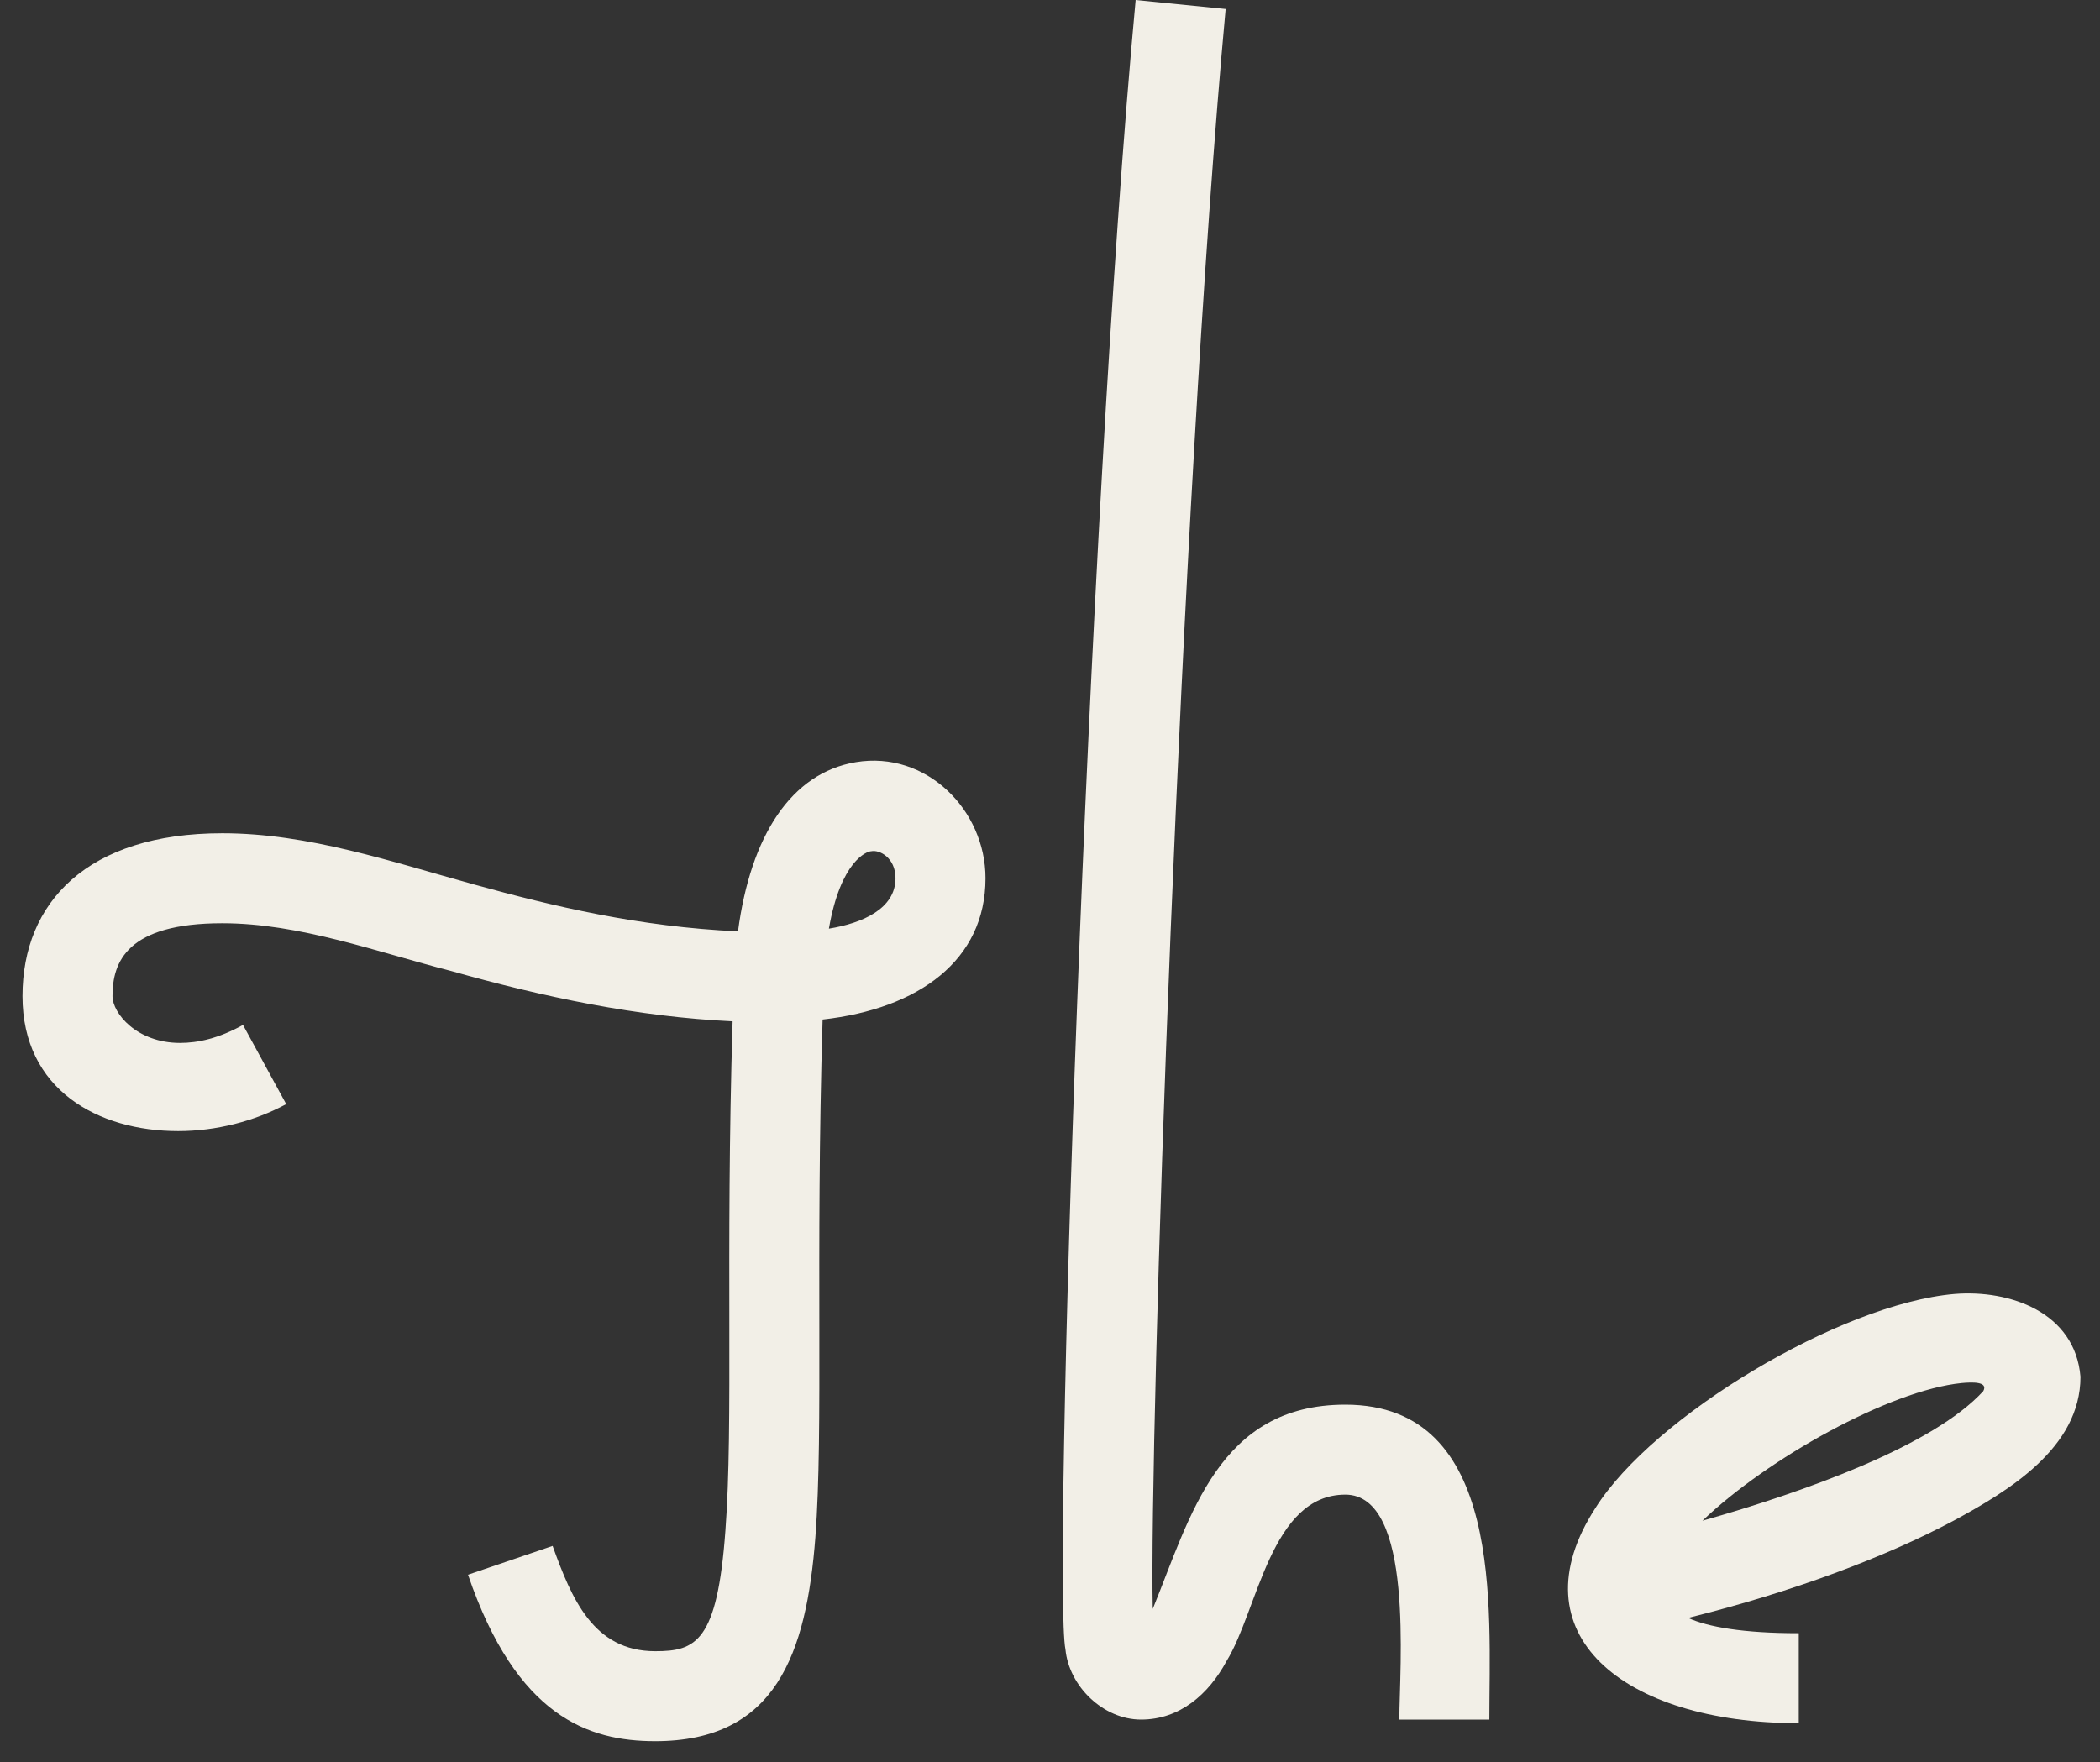
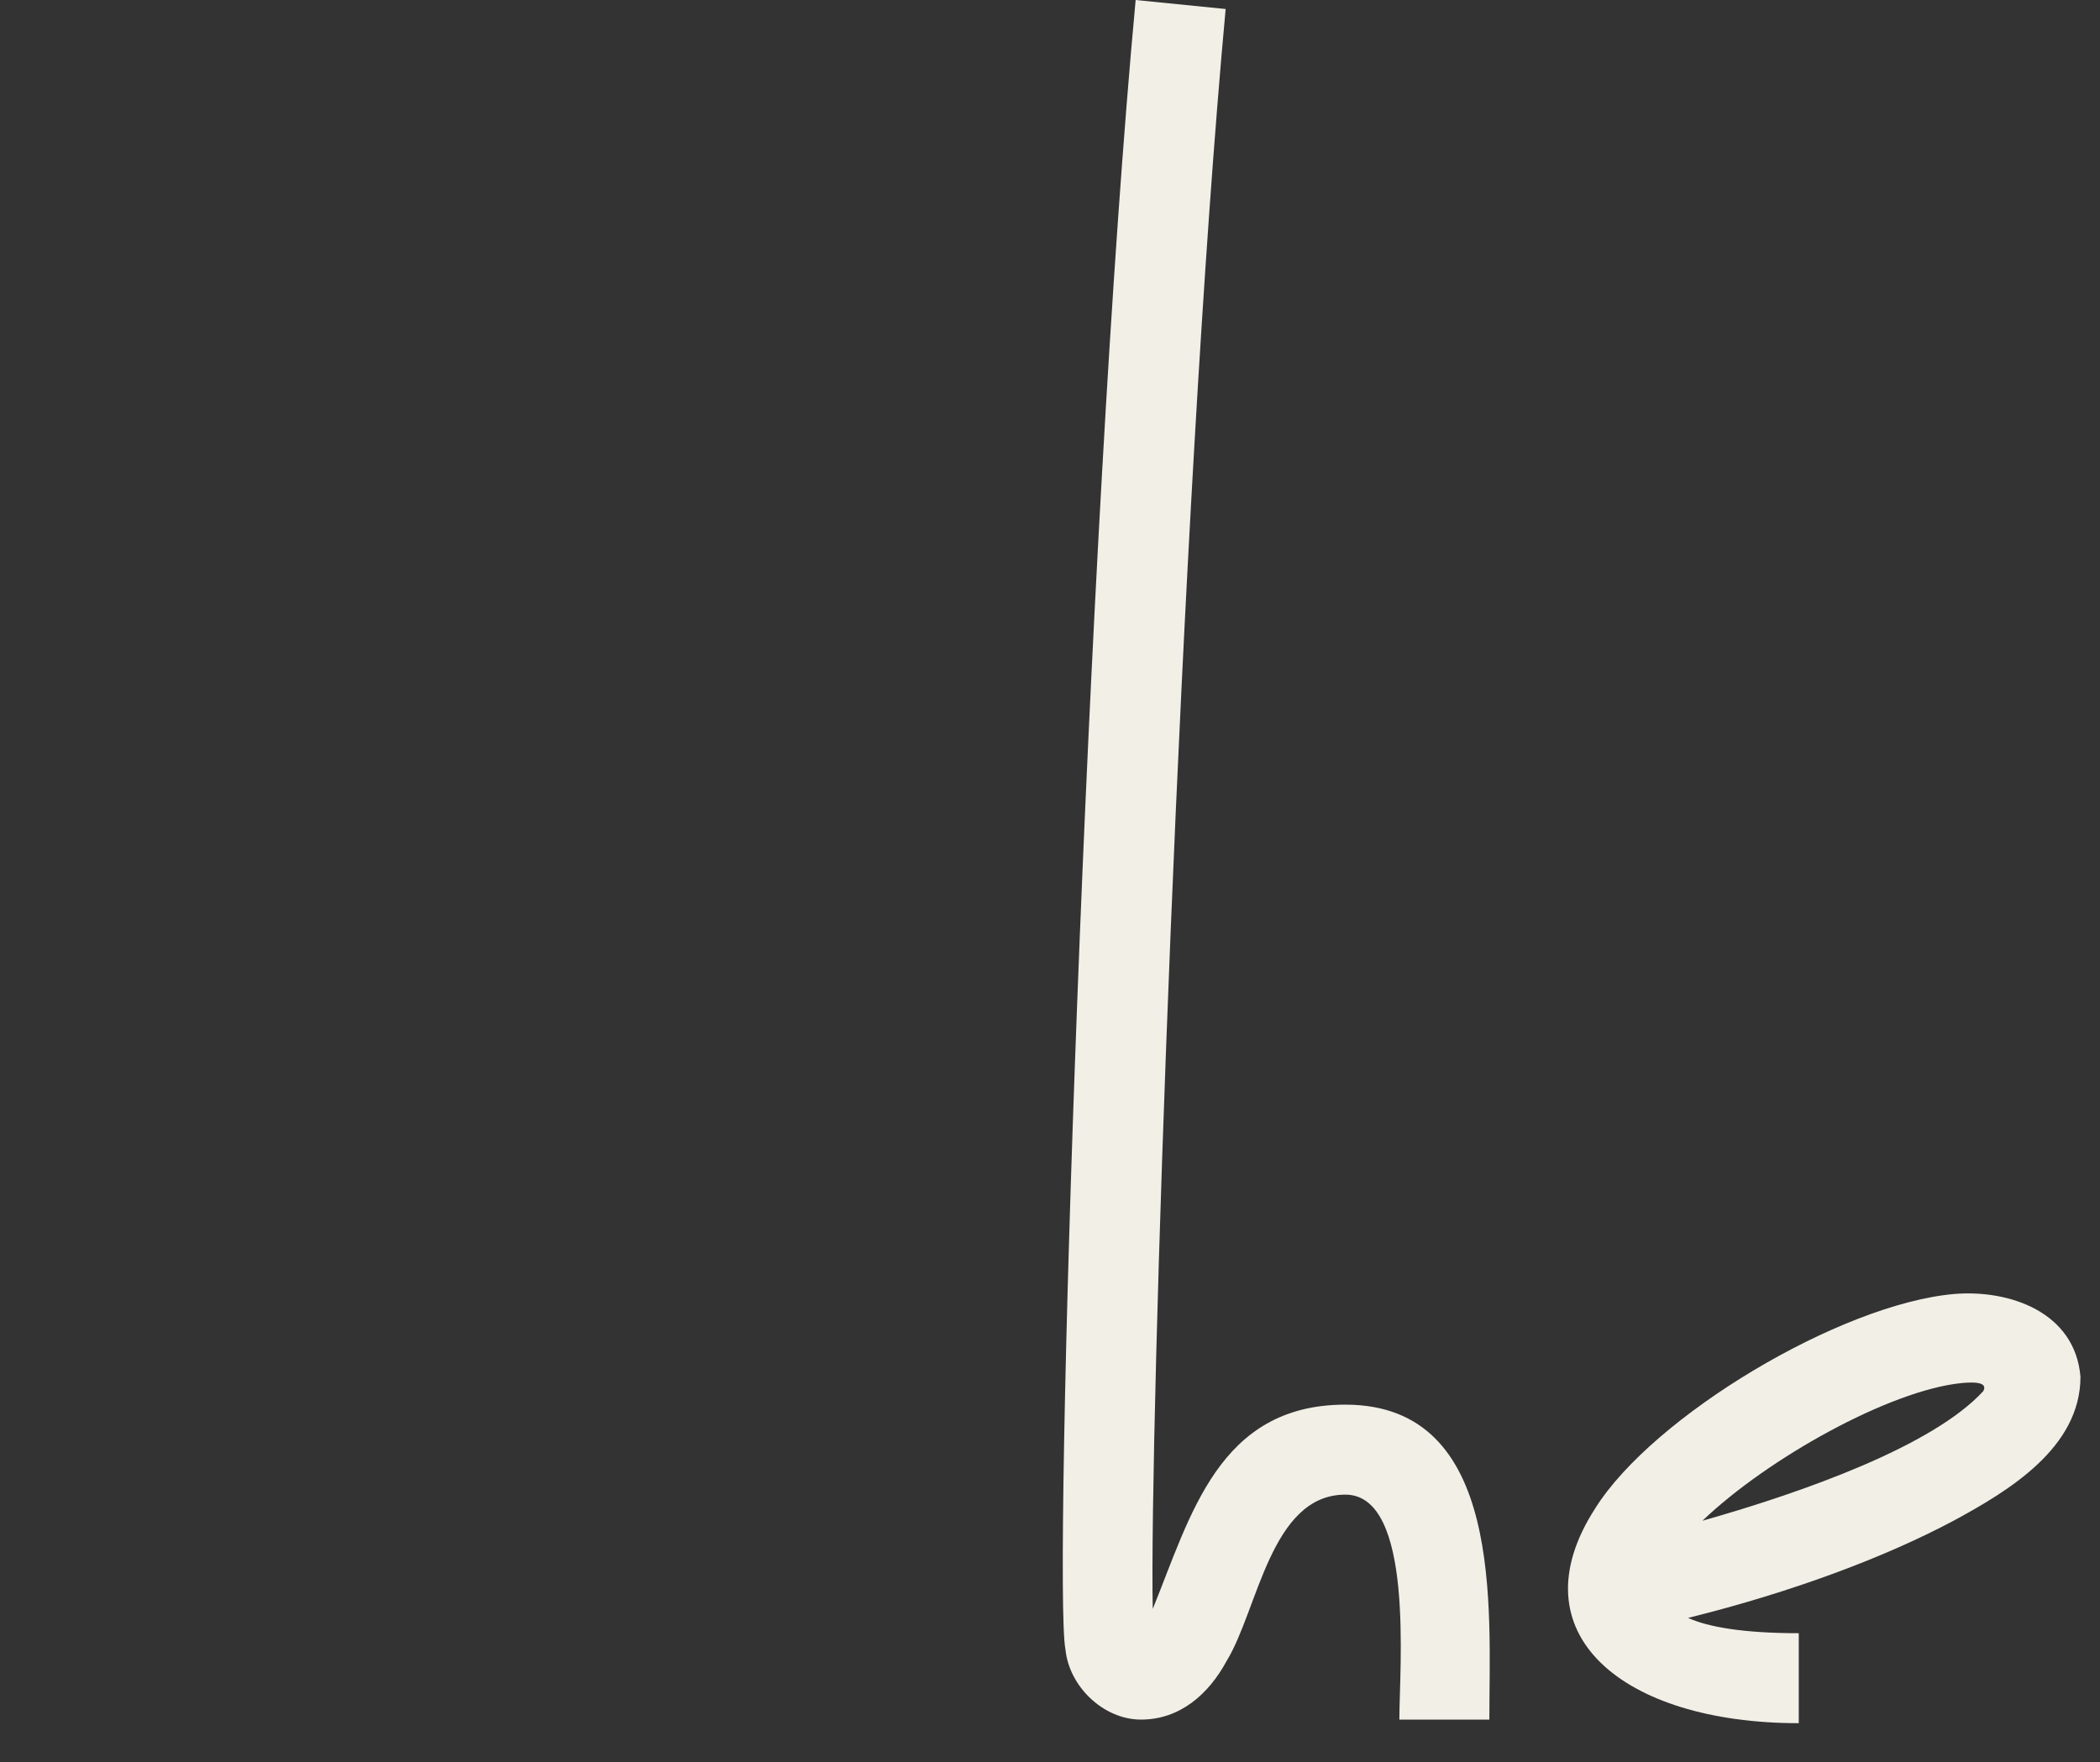
<svg xmlns="http://www.w3.org/2000/svg" width="56" height="47" viewBox="0 0 56 47" fill="none">
  <rect x="0" y="0" width="56" height="47" fill="#333333" stroke="none" />
  <path d="M47.967 45.96C43.263 45.96 40.383 43.56 42.543 40.224C44.079 37.776 49.071 34.776 52.119 34.512C53.583 34.392 55.335 34.992 55.479 36.72C55.479 38.616 53.559 39.768 52.095 40.56C50.295 41.52 47.823 42.456 45.015 43.152C45.543 43.392 46.479 43.56 47.967 43.56V45.96ZM45.399 40.56C48.111 39.792 51.543 38.568 52.887 37.104C53.031 36.84 52.575 36.864 52.311 36.888C50.391 37.08 47.127 38.904 45.399 40.56Z" fill="#F2EFE7" />
  <path d="M32.684 0.24C31.46 13.512 30.644 38.376 30.74 42.912C31.748 40.44 32.492 37.464 35.876 37.464C40.124 37.464 39.716 42.912 39.716 45.864H37.316C37.316 44.496 37.724 39.864 35.876 39.864C33.884 39.864 33.548 42.936 32.708 44.304C32.228 45.192 31.46 45.864 30.428 45.864C29.42 45.864 28.508 44.976 28.412 43.992C28.076 42.336 28.964 14.184 30.284 0L32.684 0.24Z" fill="#F2EFE7" />
-   <path d="M7.632 29.448C6.792 29.904 5.76 30.168 4.752 30.168C2.616 30.168 0.6 29.064 0.6 26.568C0.6 24.072 2.328 22.224 5.928 22.224C8.232 22.224 10.464 22.992 12.648 23.592C14.736 24.168 17.04 24.72 19.68 24.84C20.016 22.296 21.096 20.616 22.824 20.328C24.696 20.016 26.28 21.6 26.28 23.424C26.28 25.608 24.504 26.904 21.936 27.192C21.744 33.624 21.96 38.112 21.744 40.992C21.504 44.112 20.688 46.44 17.472 46.44C15.696 46.44 13.776 45.792 12.48 42L14.736 41.232C15.24 42.624 15.816 44.04 17.472 44.04C18.552 44.04 19.128 43.8 19.344 40.824C19.56 37.968 19.344 33.576 19.536 27.24C16.992 27.12 14.496 26.592 12.024 25.896C10.056 25.392 7.992 24.624 5.928 24.624C3.384 24.624 3 25.656 3 26.568C3 27.024 3.648 27.816 4.8 27.816C5.28 27.816 5.832 27.696 6.48 27.336L7.632 29.448ZM22.104 24.768C22.992 24.624 23.88 24.24 23.88 23.424C23.88 22.872 23.448 22.656 23.232 22.704C23.112 22.704 22.416 22.968 22.104 24.768Z" fill="#F2EFE7" />
</svg>